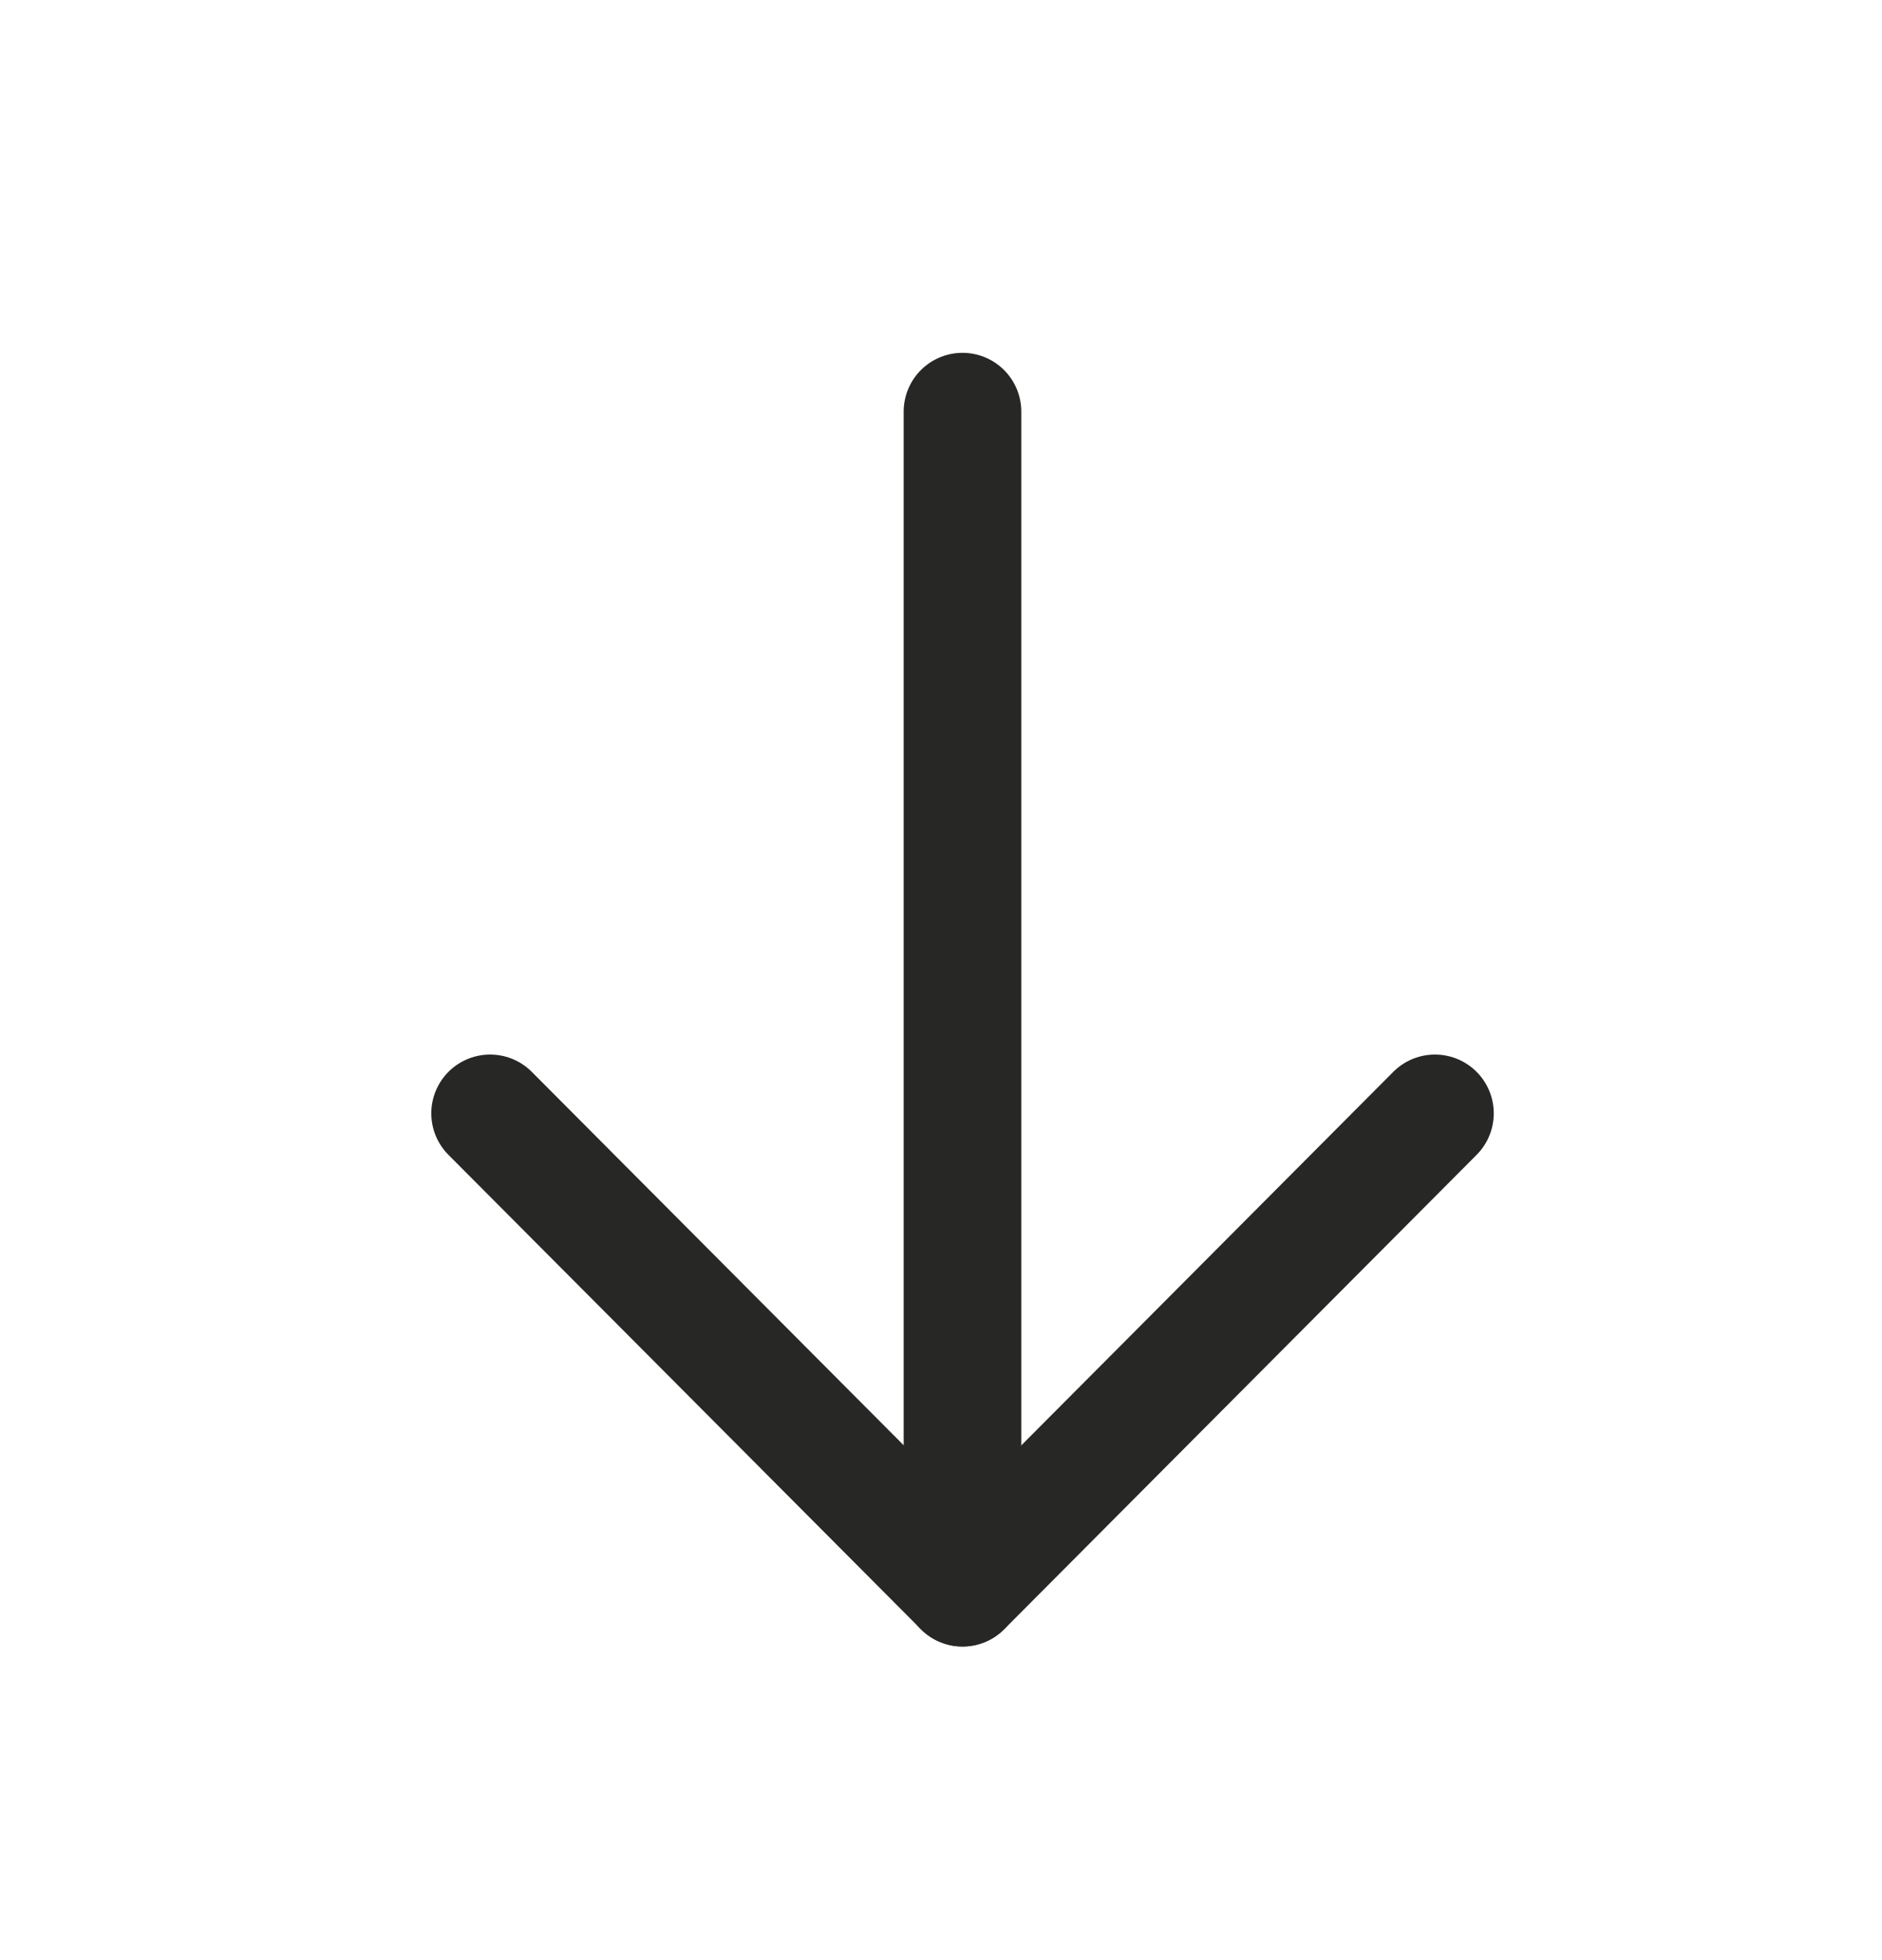
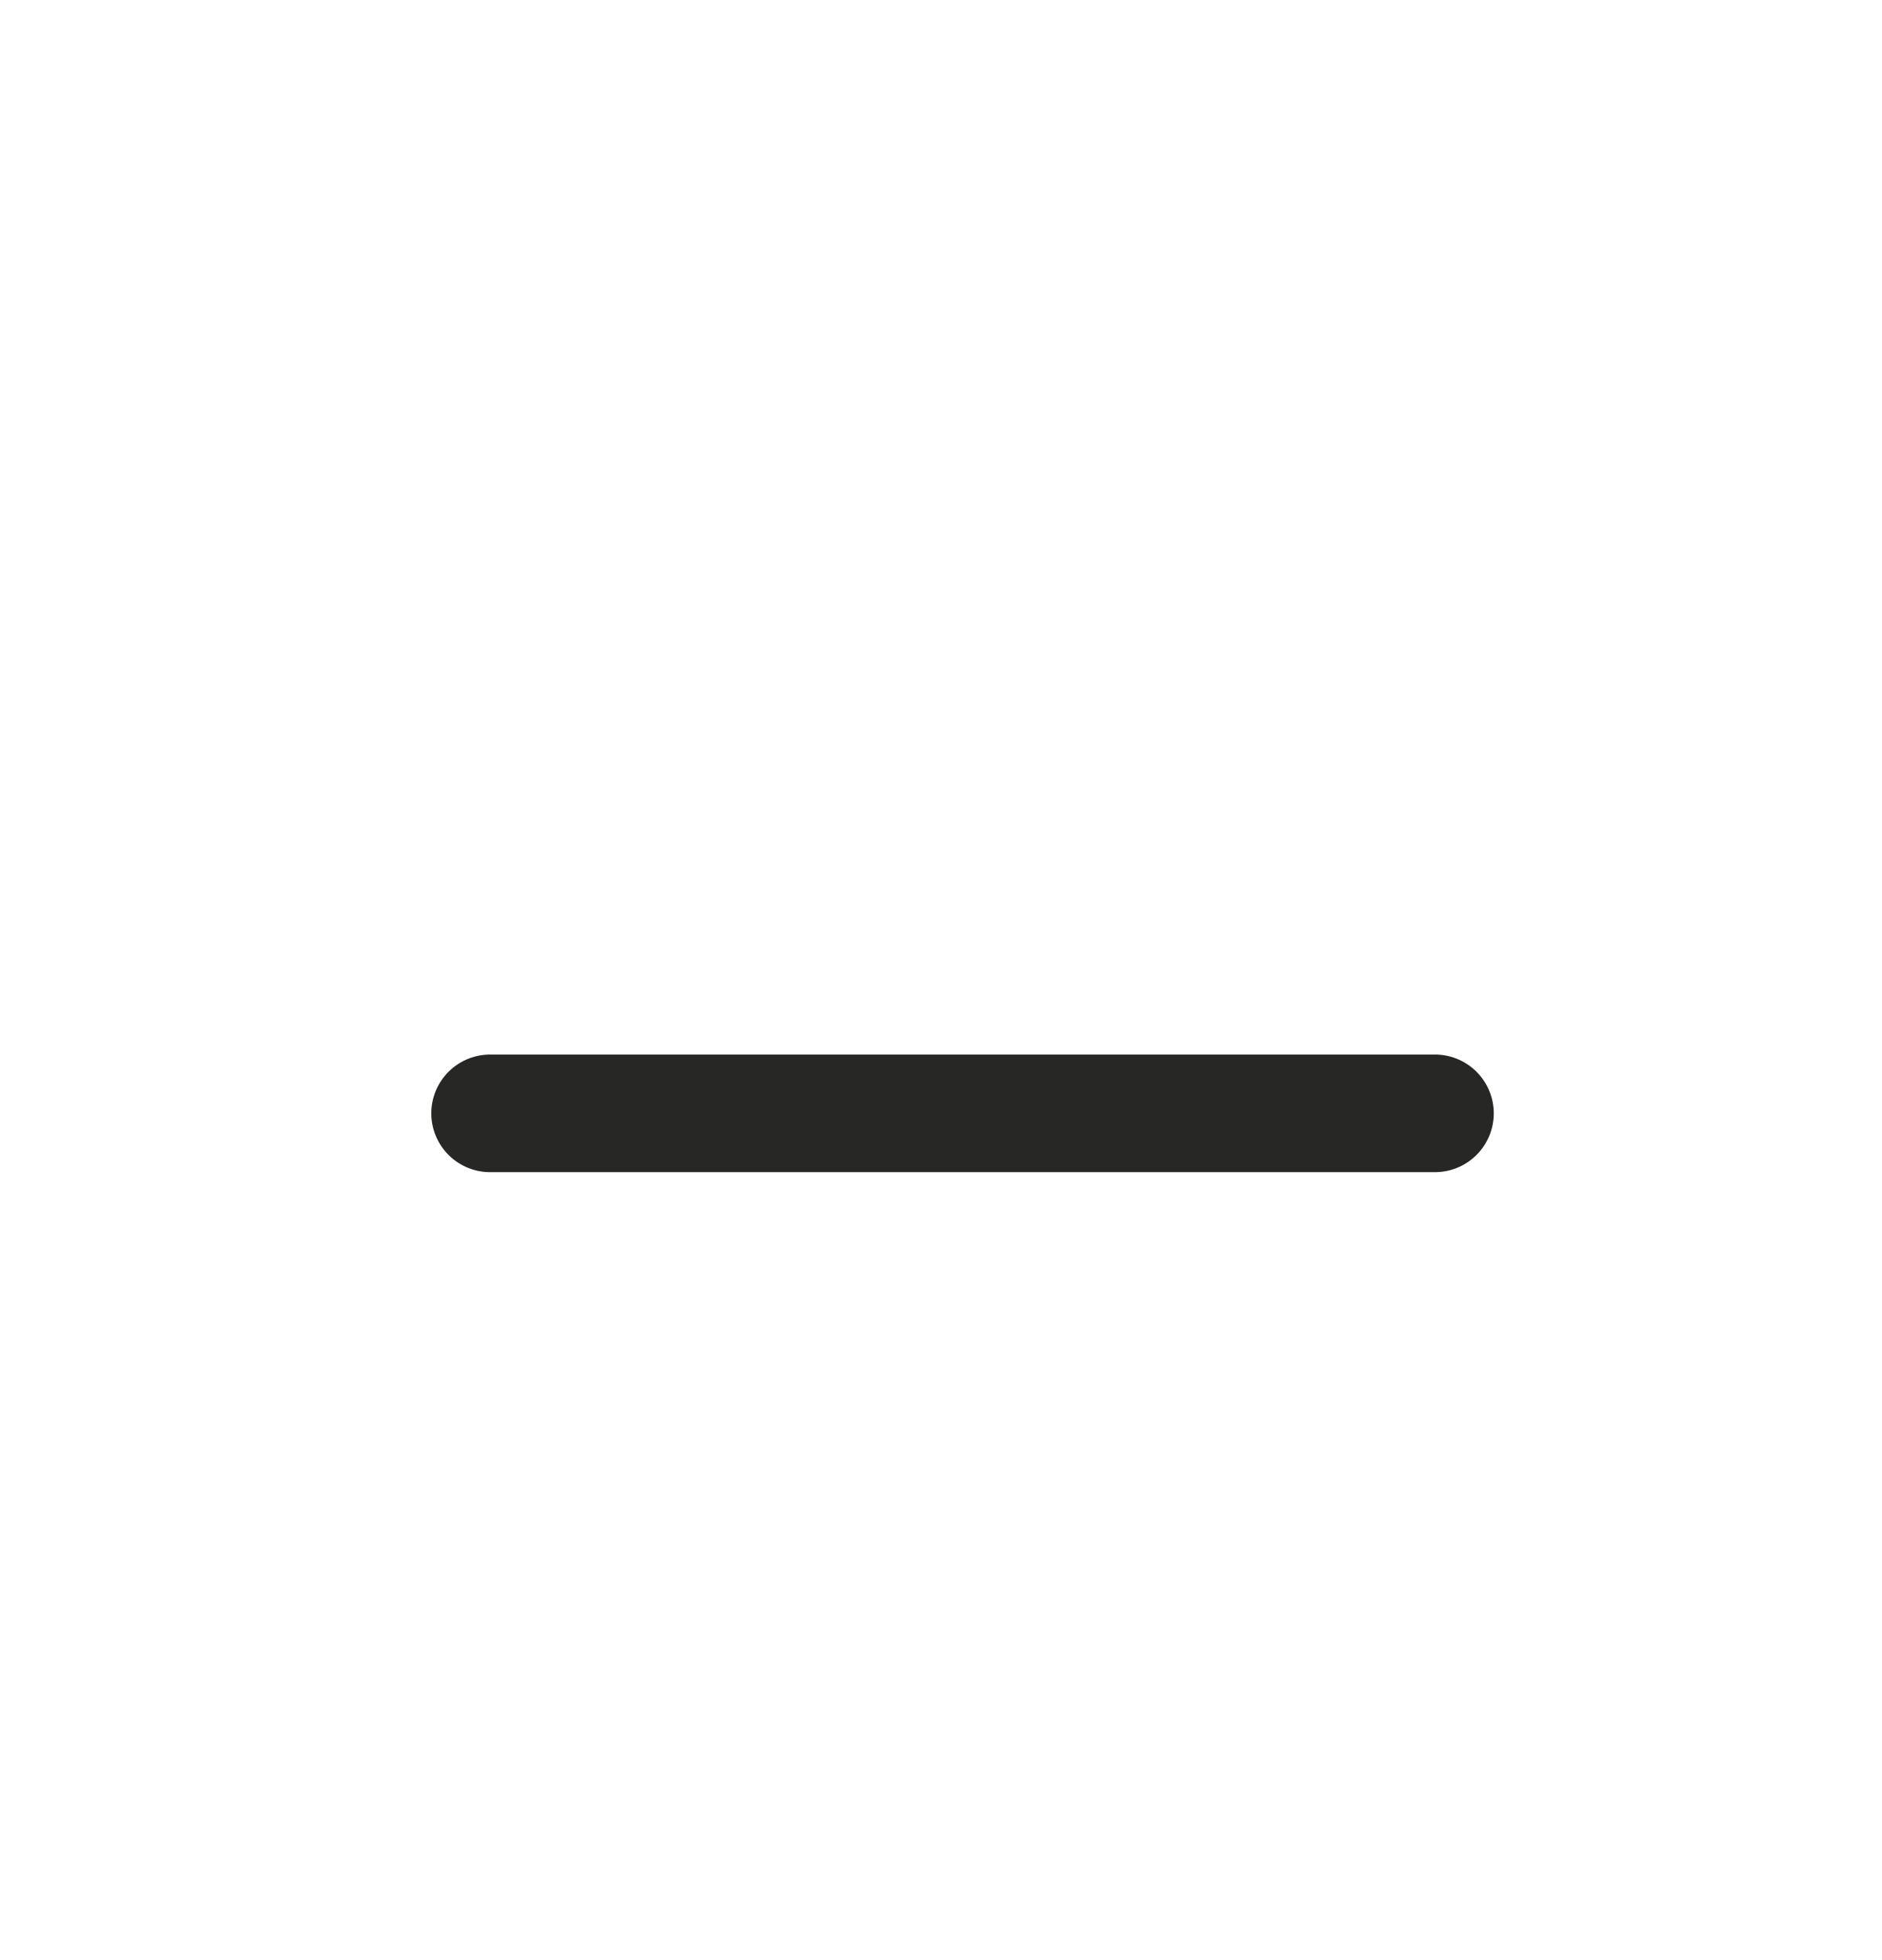
<svg xmlns="http://www.w3.org/2000/svg" width="24" height="25" viewBox="0 0 24 25" fill="none">
-   <path d="M12.274 20.25L12.274 5.25" stroke="#272726" stroke-width="1.5" stroke-linecap="round" stroke-linejoin="round" />
-   <path d="M18.299 14.2L12.275 20.25L6.25 14.2" stroke="#272726" stroke-width="1.5" stroke-linecap="round" stroke-linejoin="round" />
+   <path d="M18.299 14.2L6.25 14.2" stroke="#272726" stroke-width="1.5" stroke-linecap="round" stroke-linejoin="round" />
</svg>